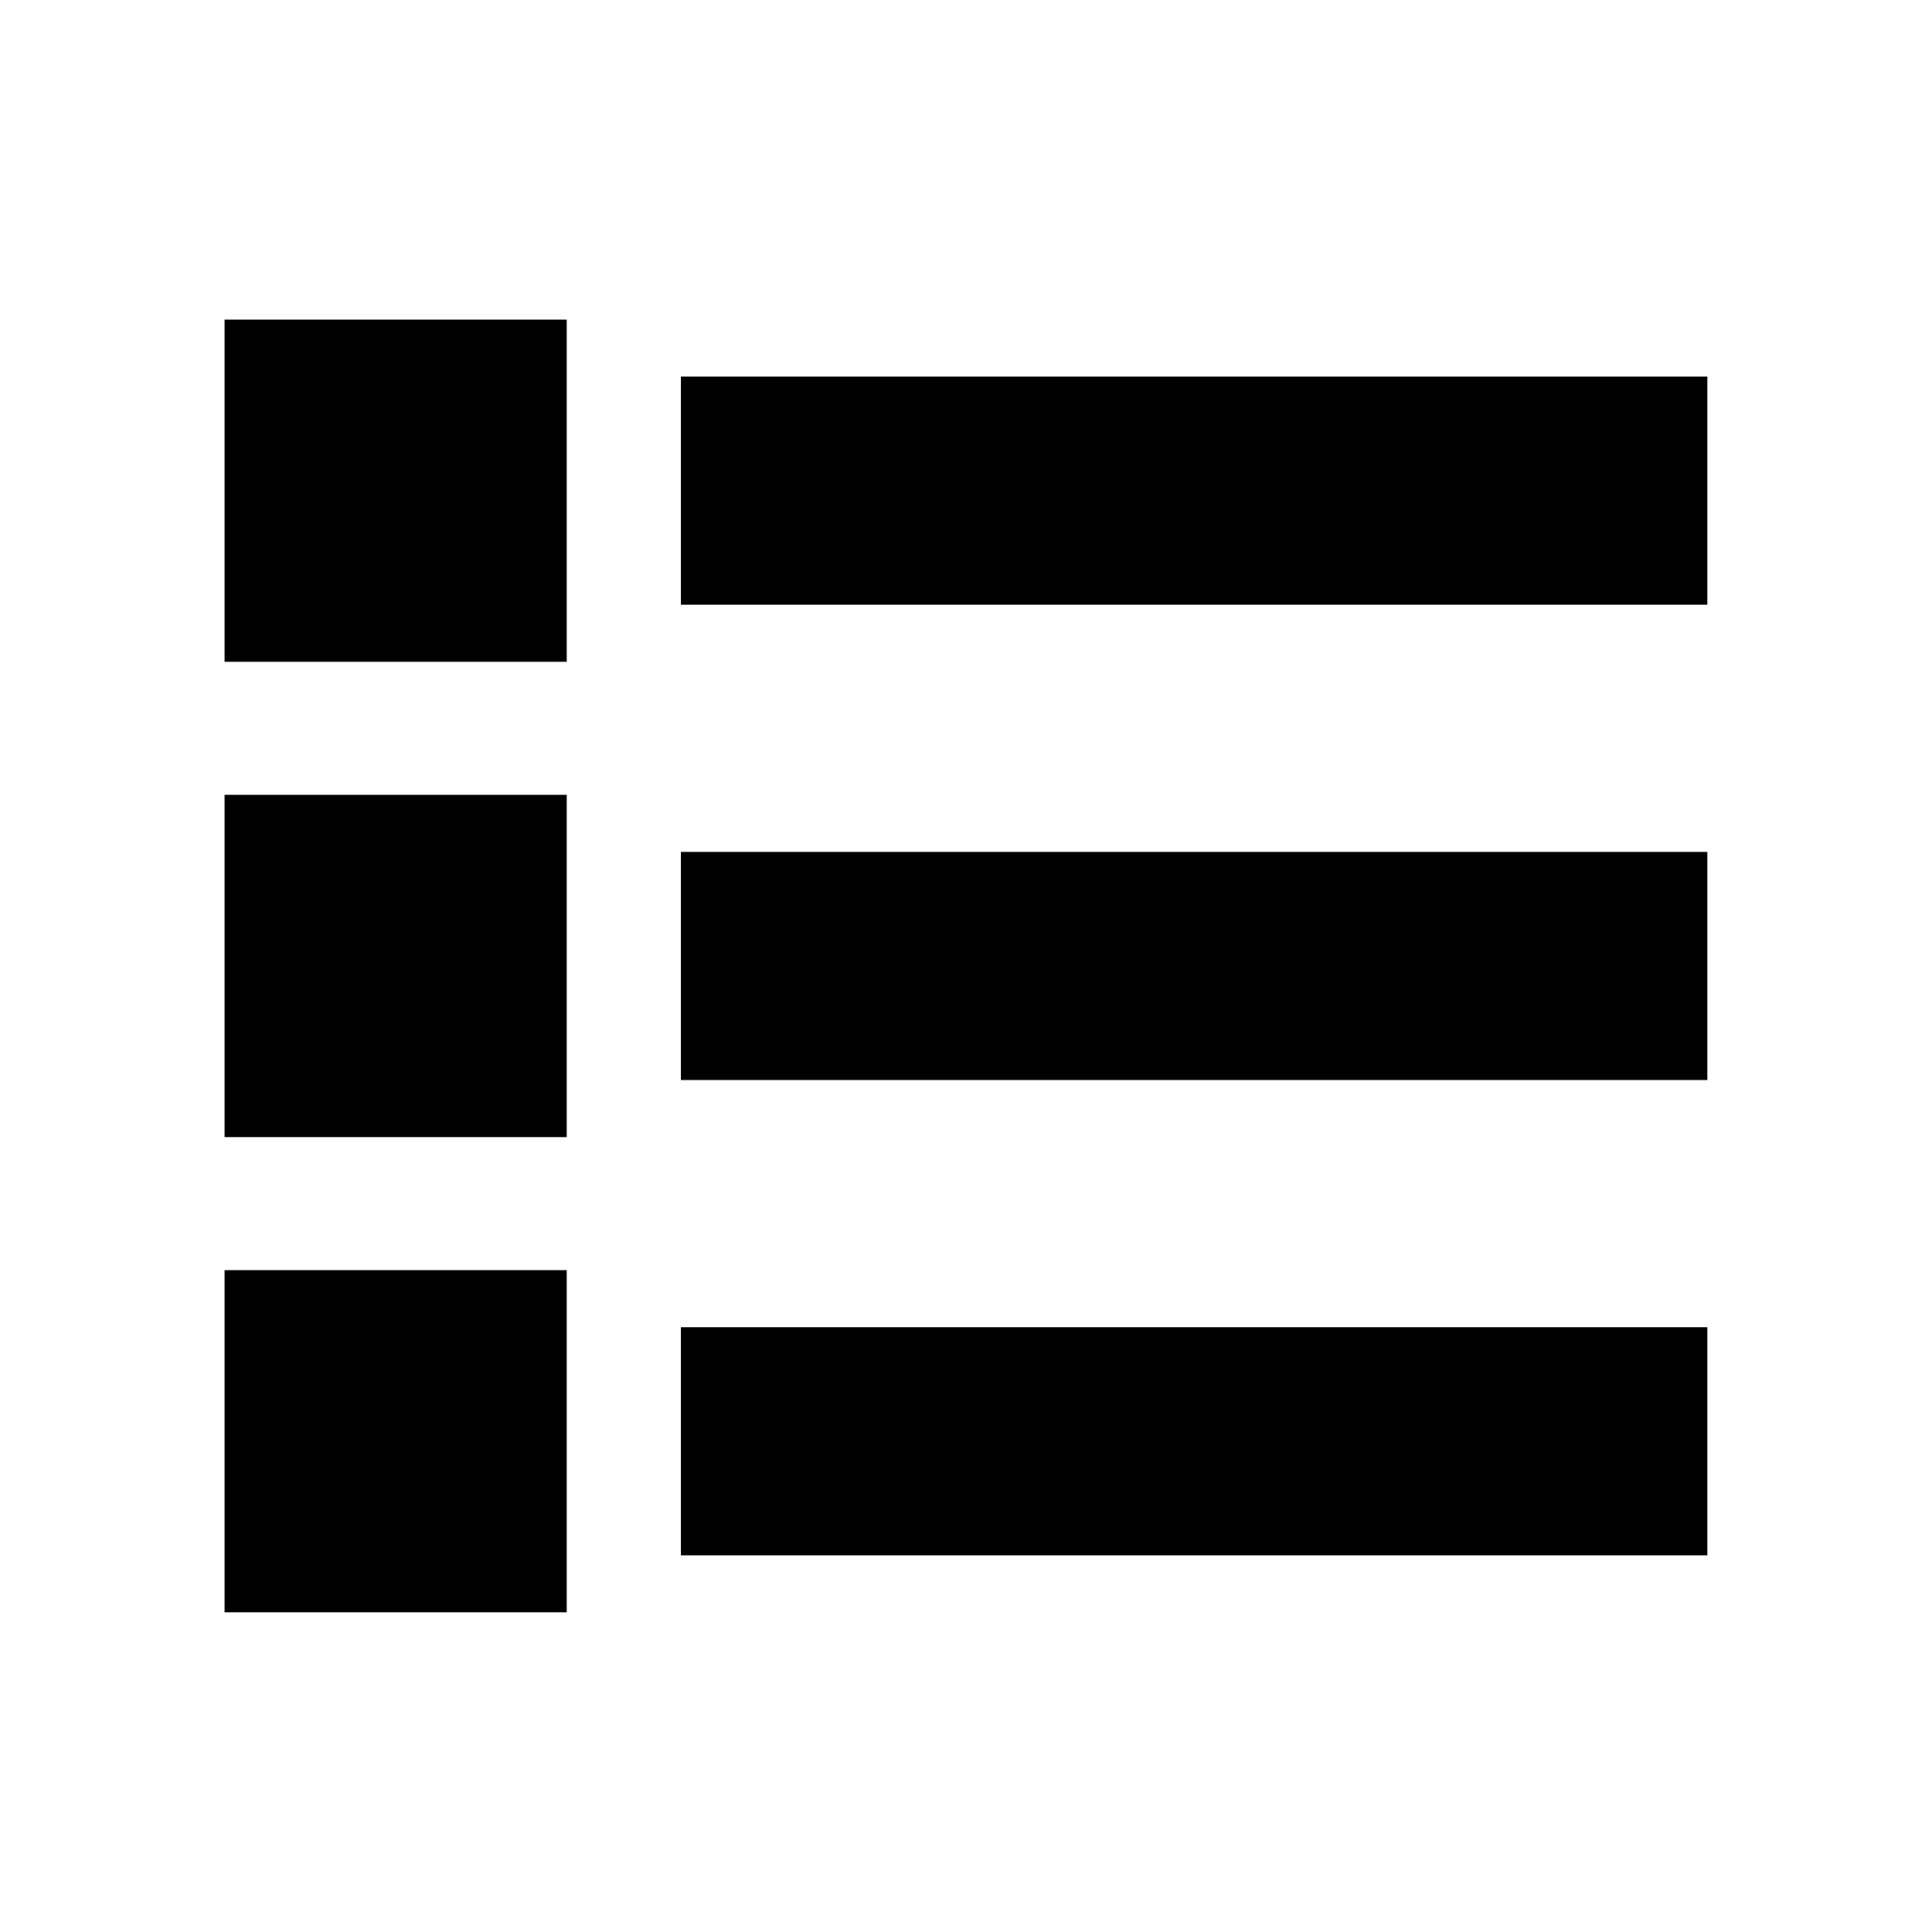
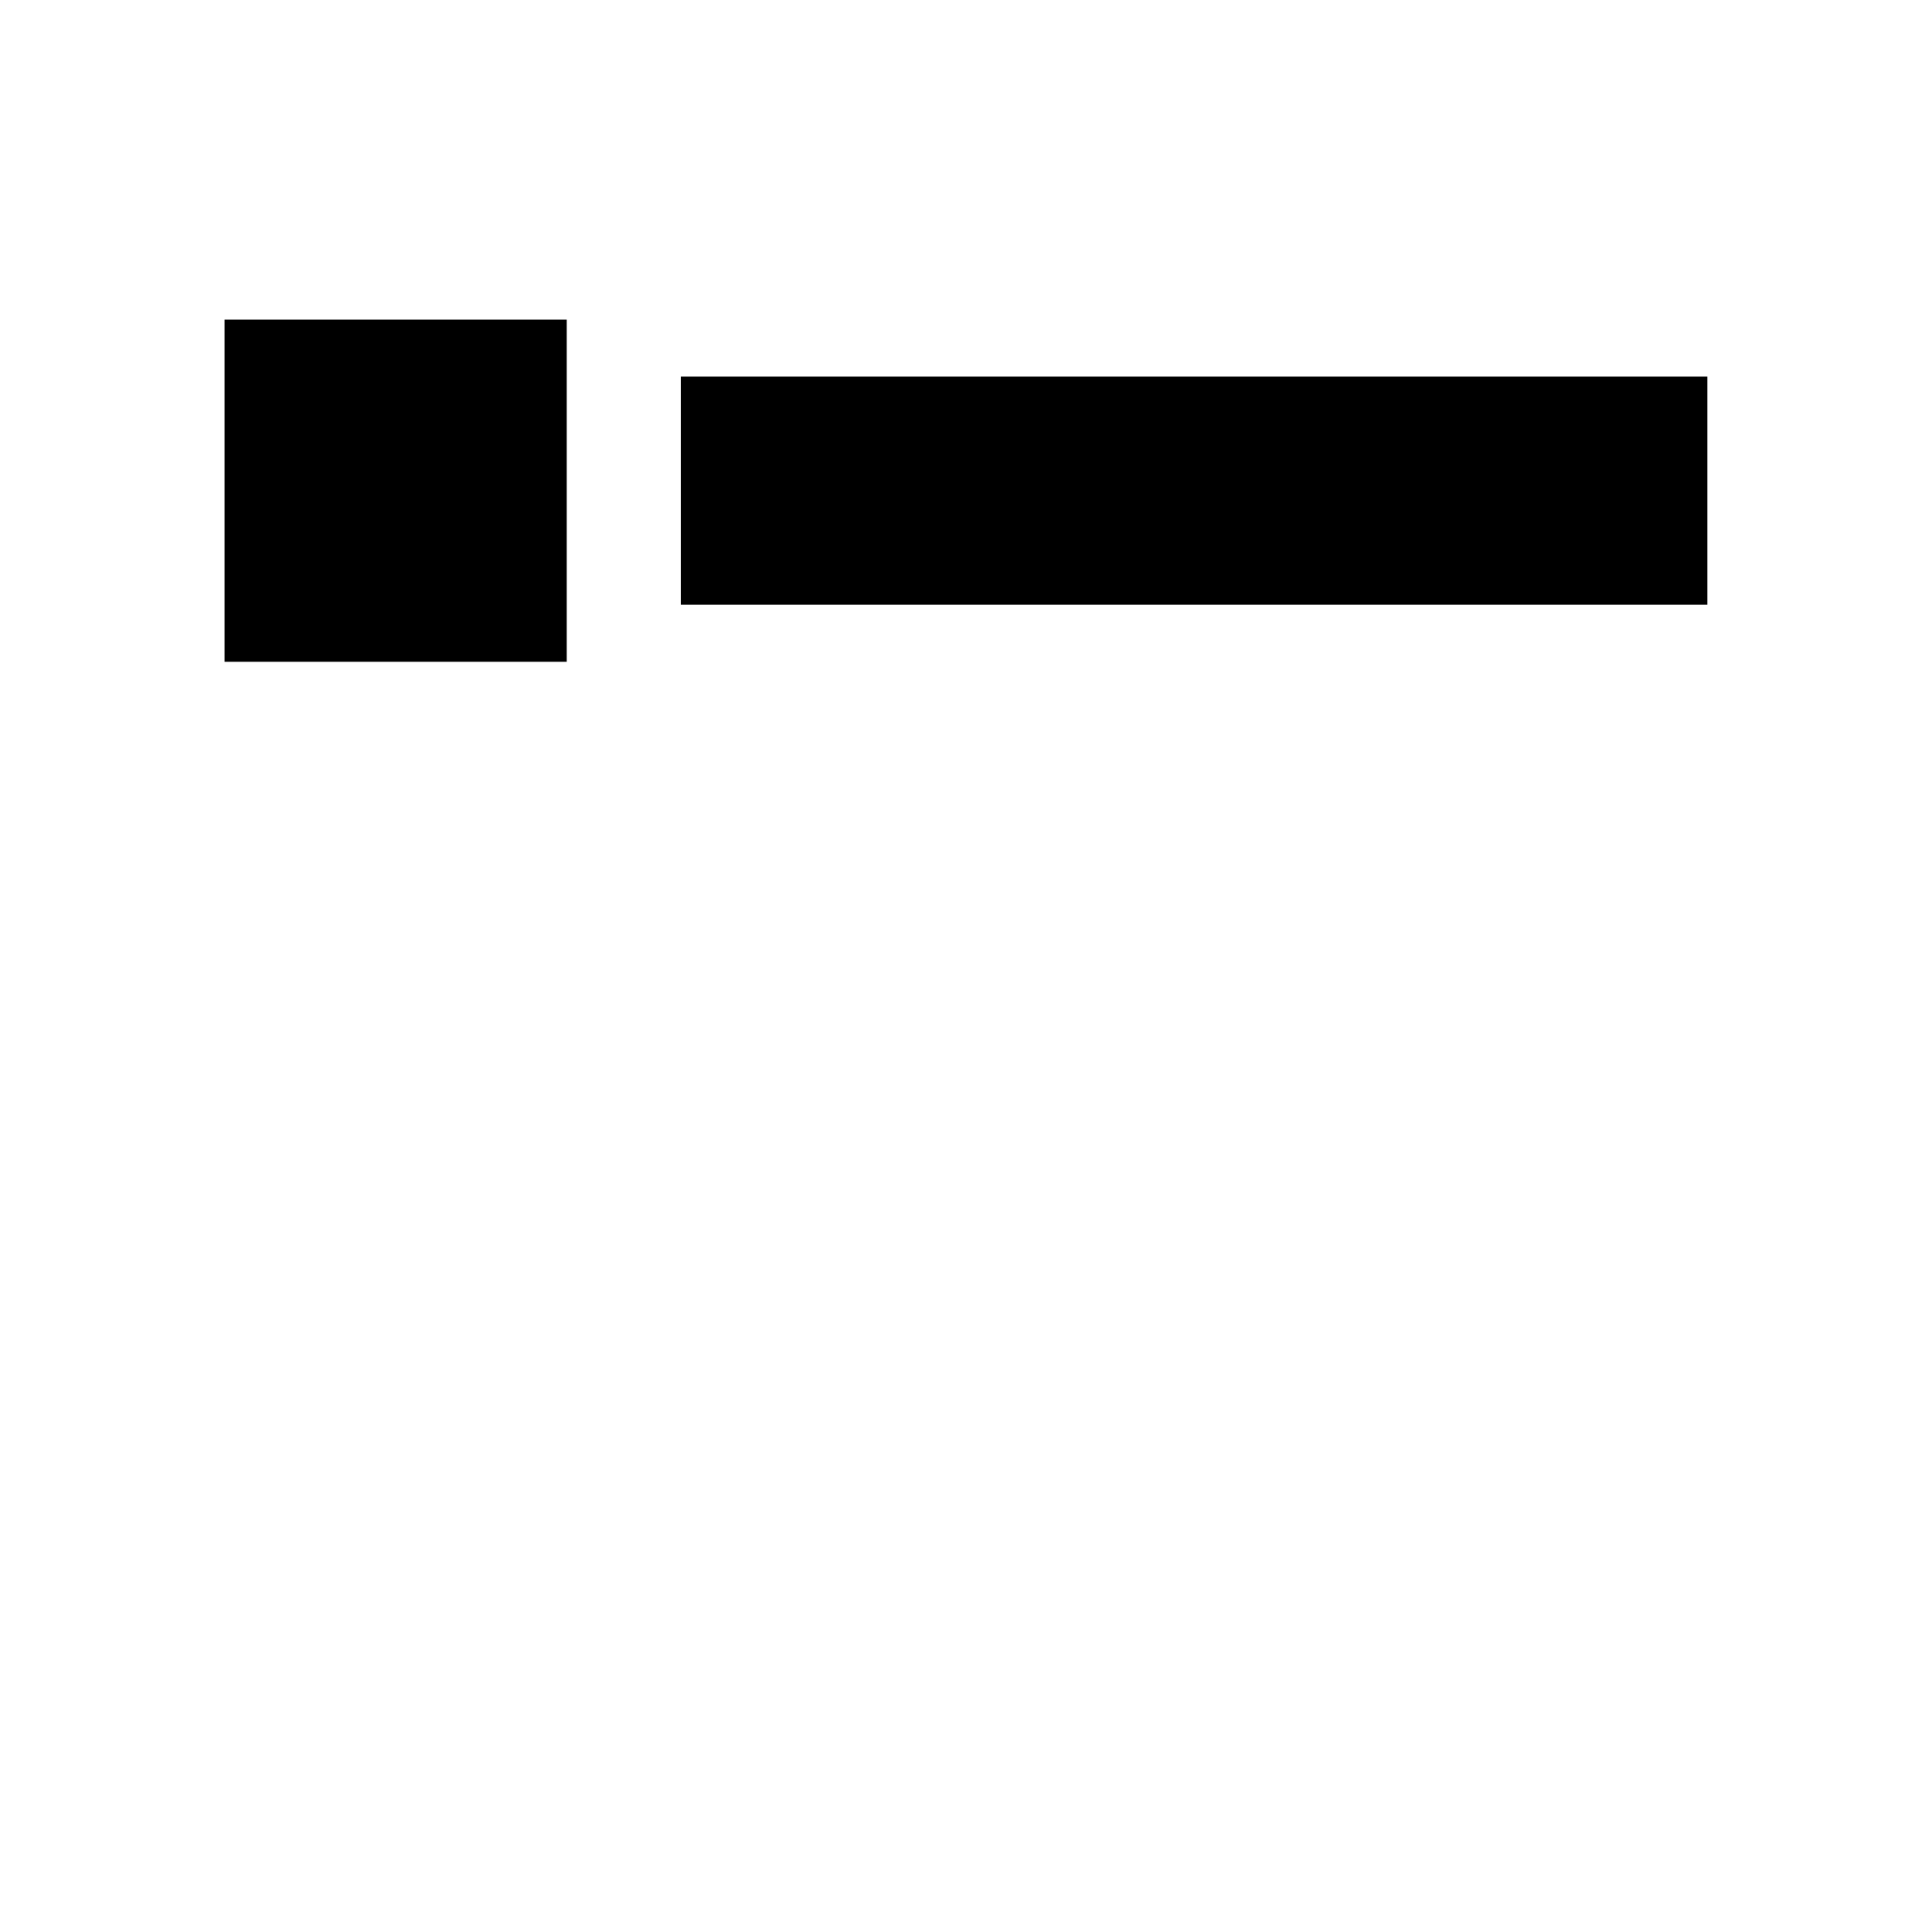
<svg xmlns="http://www.w3.org/2000/svg" width="800px" height="800px" version="1.1" viewBox="144 144 512 512">
  <g stroke="#000000" stroke-miterlimit="10" stroke-width="2">
    <path transform="matrix(5.038 0 0 5.038 148.09 148.09)" d="m36 20h52v10h-52z" />
-     <path transform="matrix(5.038 0 0 5.038 148.09 148.09)" d="m36 45h52v10h-52z" />
-     <path transform="matrix(5.038 0 0 5.038 148.09 148.09)" d="m36 70h52v10h-52z" />
-     <path transform="matrix(5.038 0 0 5.038 148.09 148.09)" d="m12 42h16v16h-16z" />
    <path transform="matrix(5.038 0 0 5.038 148.09 148.09)" d="m12 17h16v16h-16z" />
-     <path transform="matrix(5.038 0 0 5.038 148.09 148.09)" d="m12 67h16v16h-16z" />
  </g>
</svg>